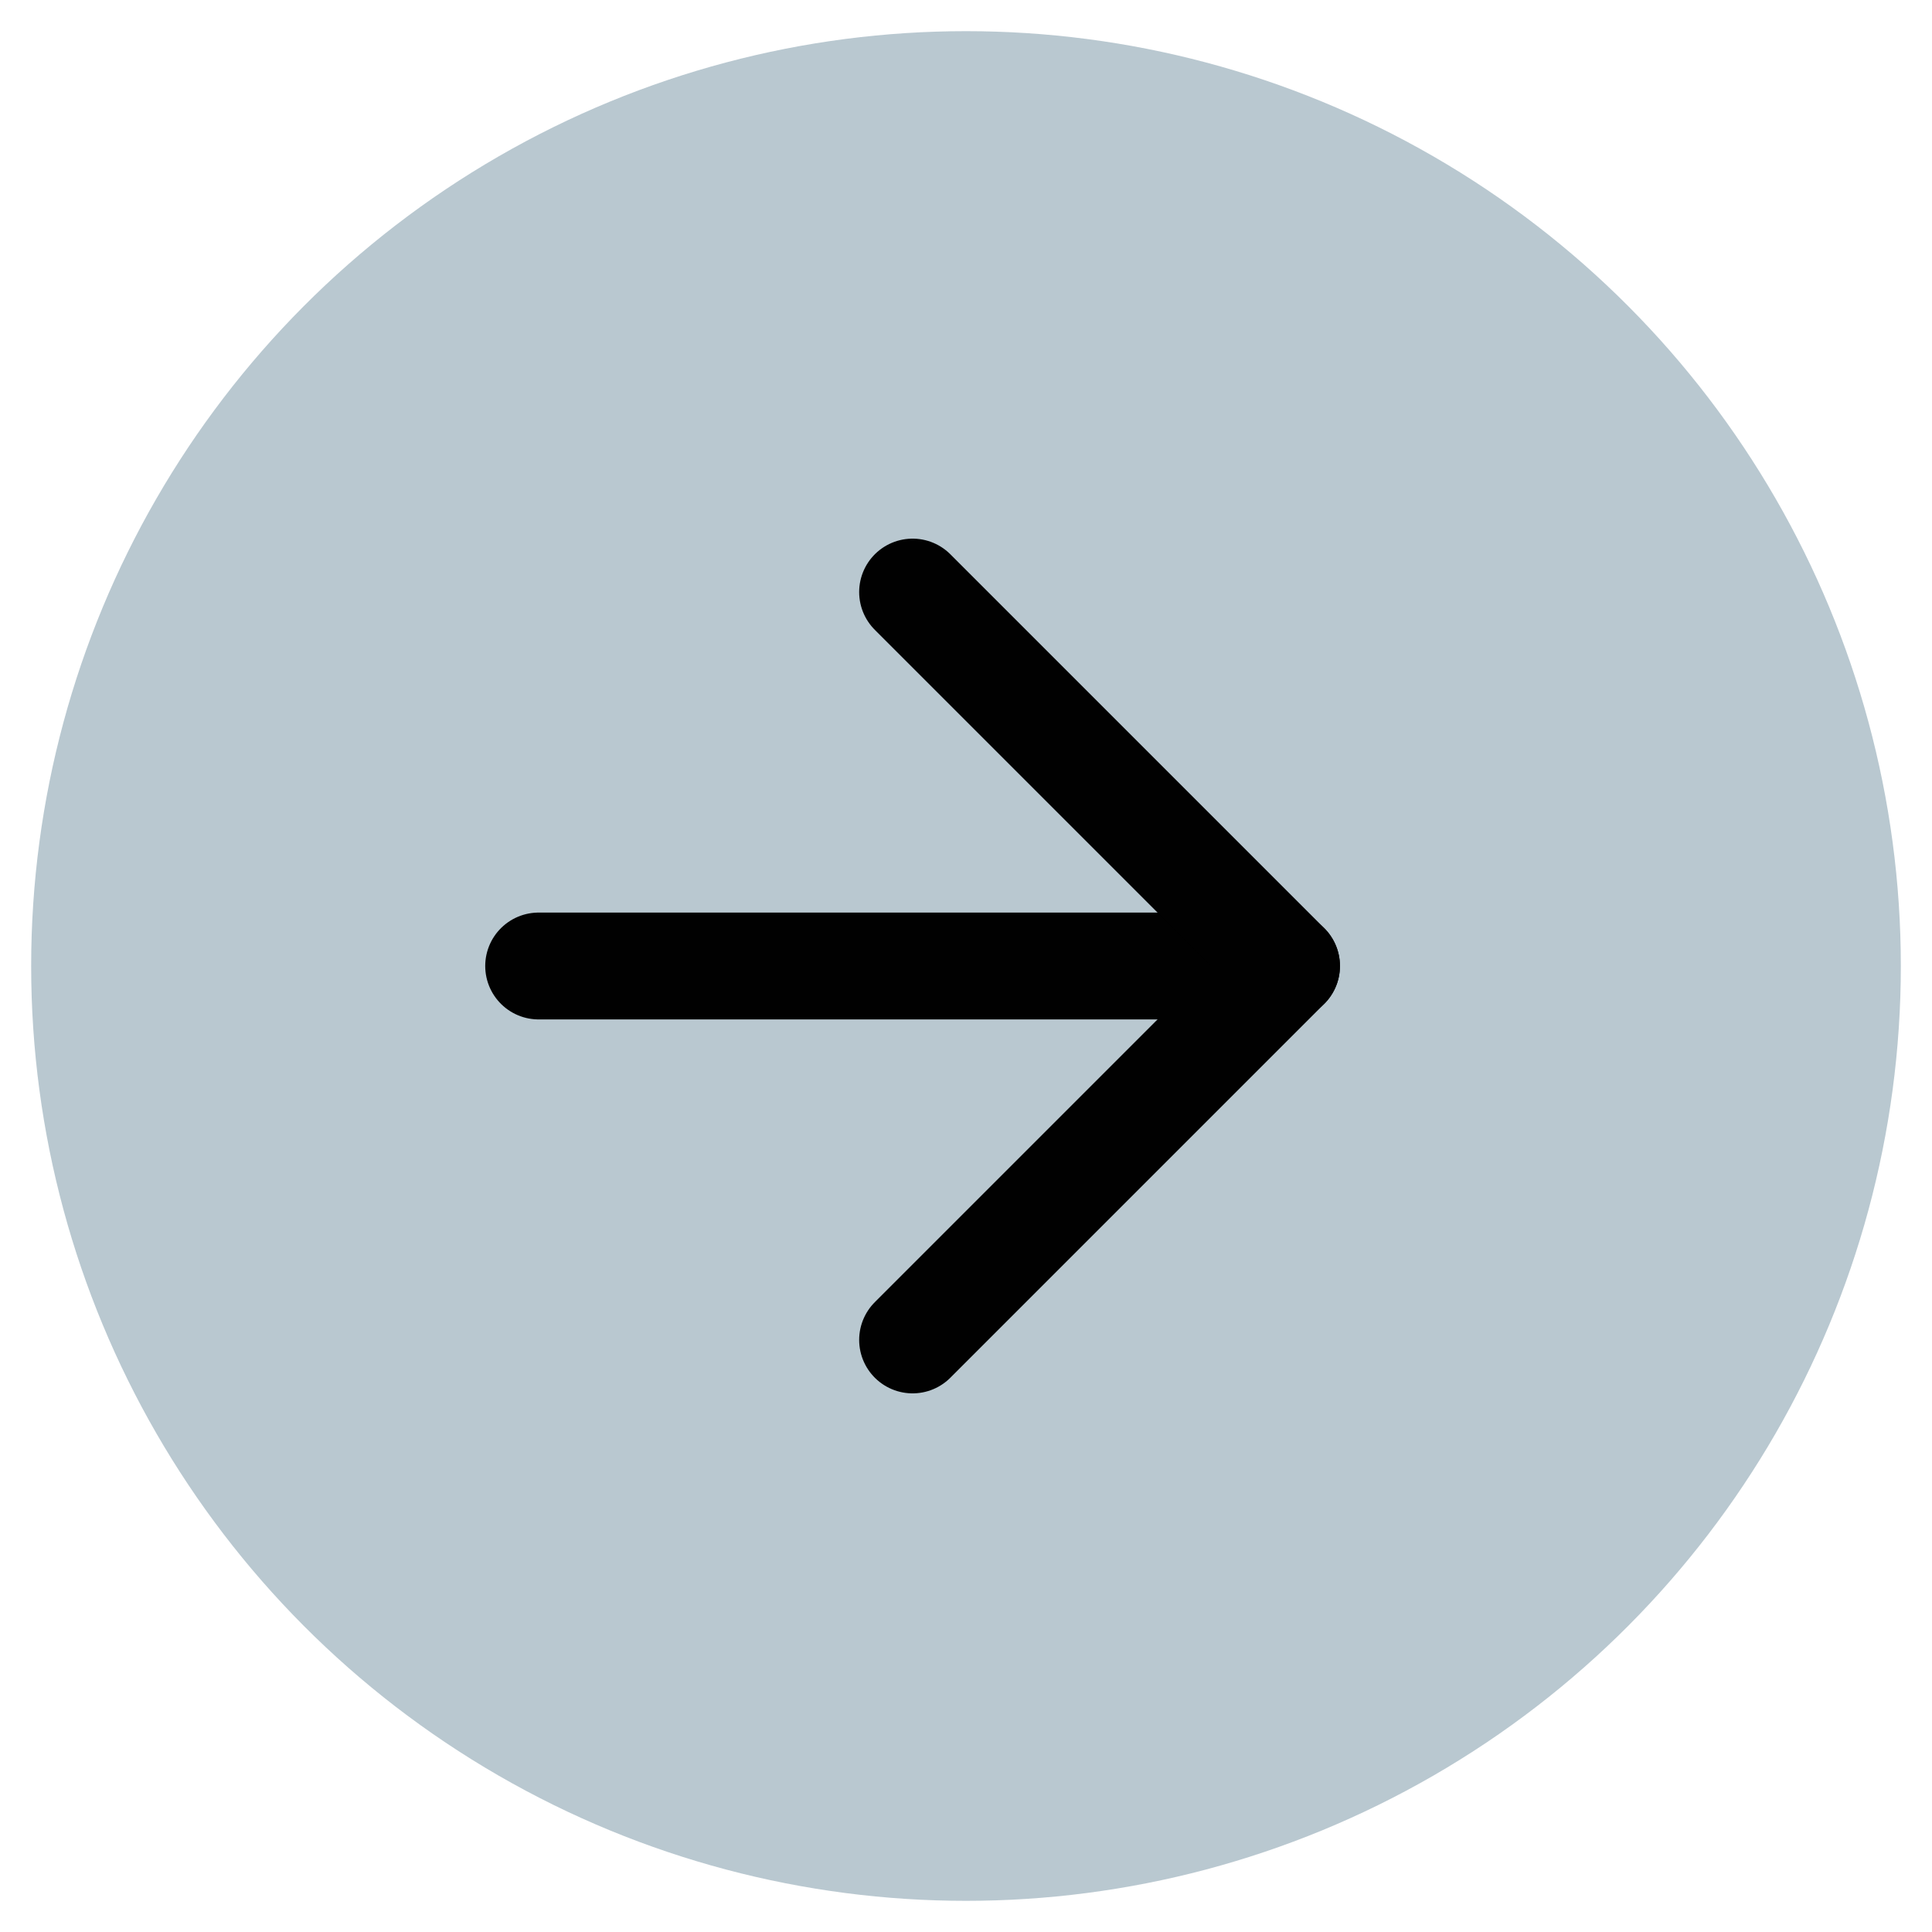
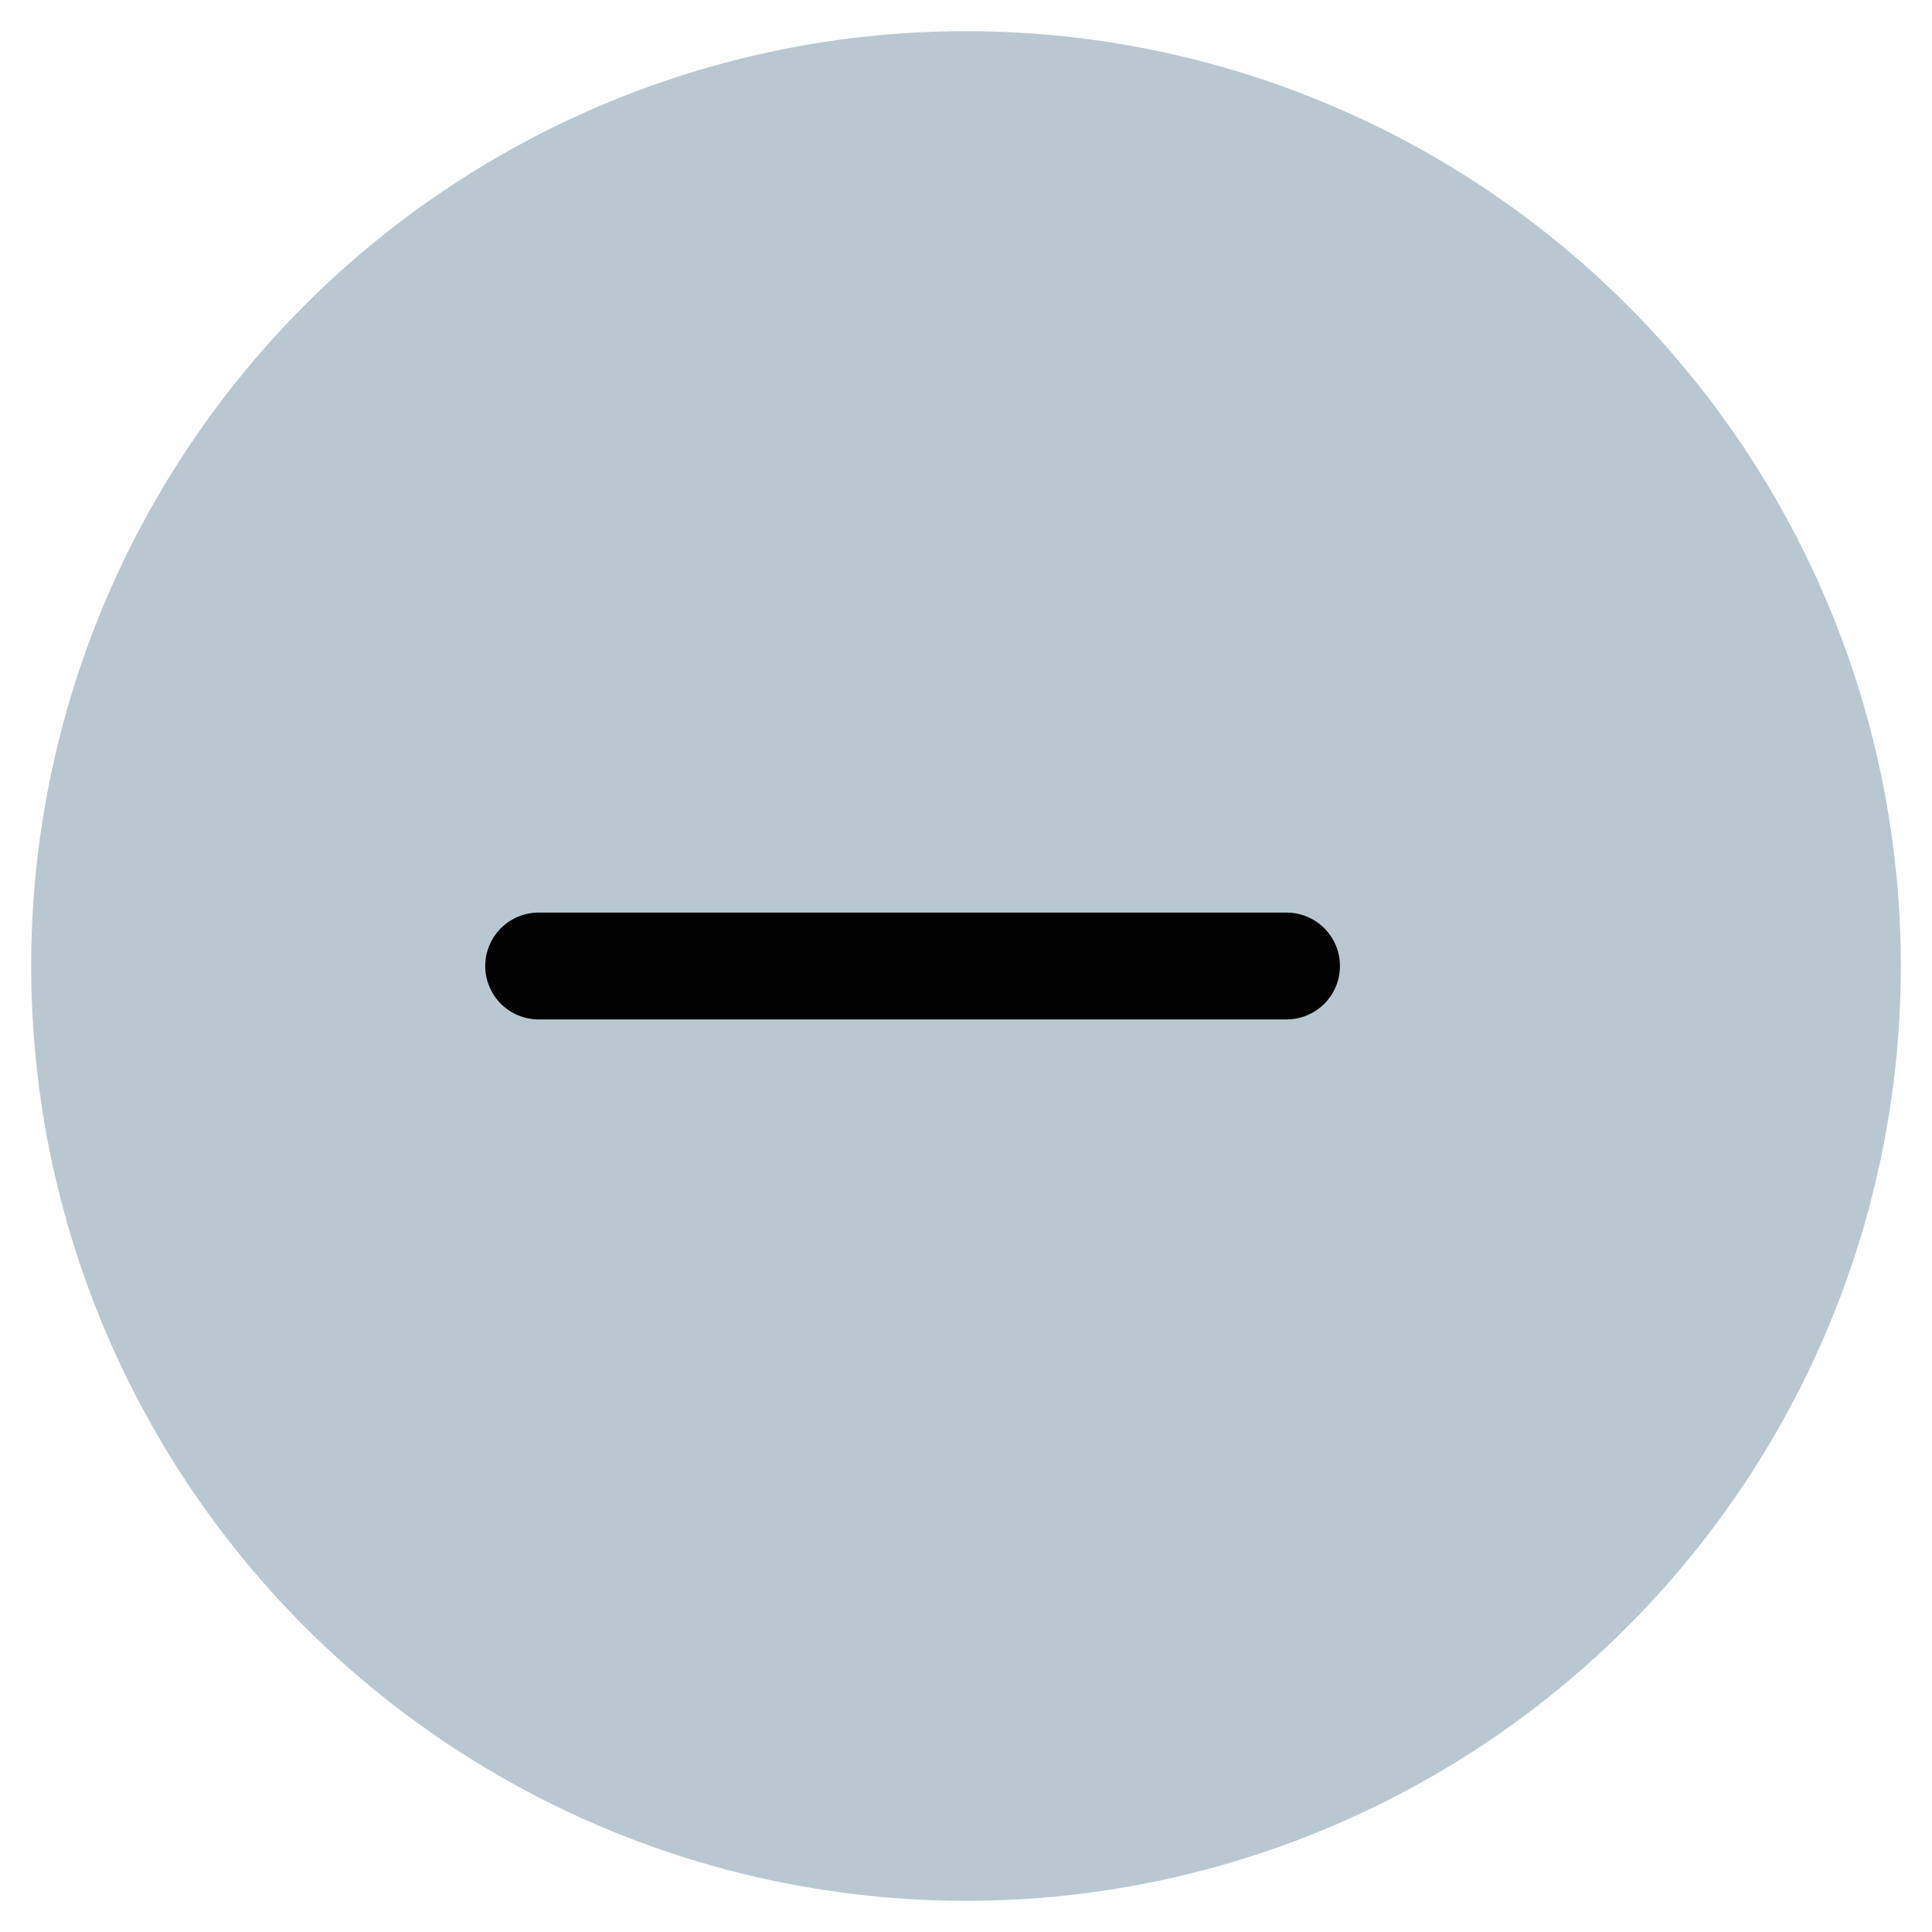
<svg xmlns="http://www.w3.org/2000/svg" version="1.1" id="Layer_1" x="0px" y="0px" width="62px" height="62px" viewBox="0 0 62 62" enable-background="new 0 0 62 62" xml:space="preserve">
  <g>
    <circle fill="#B9C8D0" cx="31" cy="31" r="30" />
    <line fill="none" stroke="#010101" stroke-width="3.429" stroke-linecap="round" stroke-linejoin="round" stroke-miterlimit="8" x1="17.286" y1="31" x2="41.286" y2="31" />
-     <polyline fill="none" stroke="#010101" stroke-width="3.429" stroke-linecap="round" stroke-linejoin="round" stroke-miterlimit="8" points="   29.286,19 41.286,31 29.286,43  " />
  </g>
</svg>